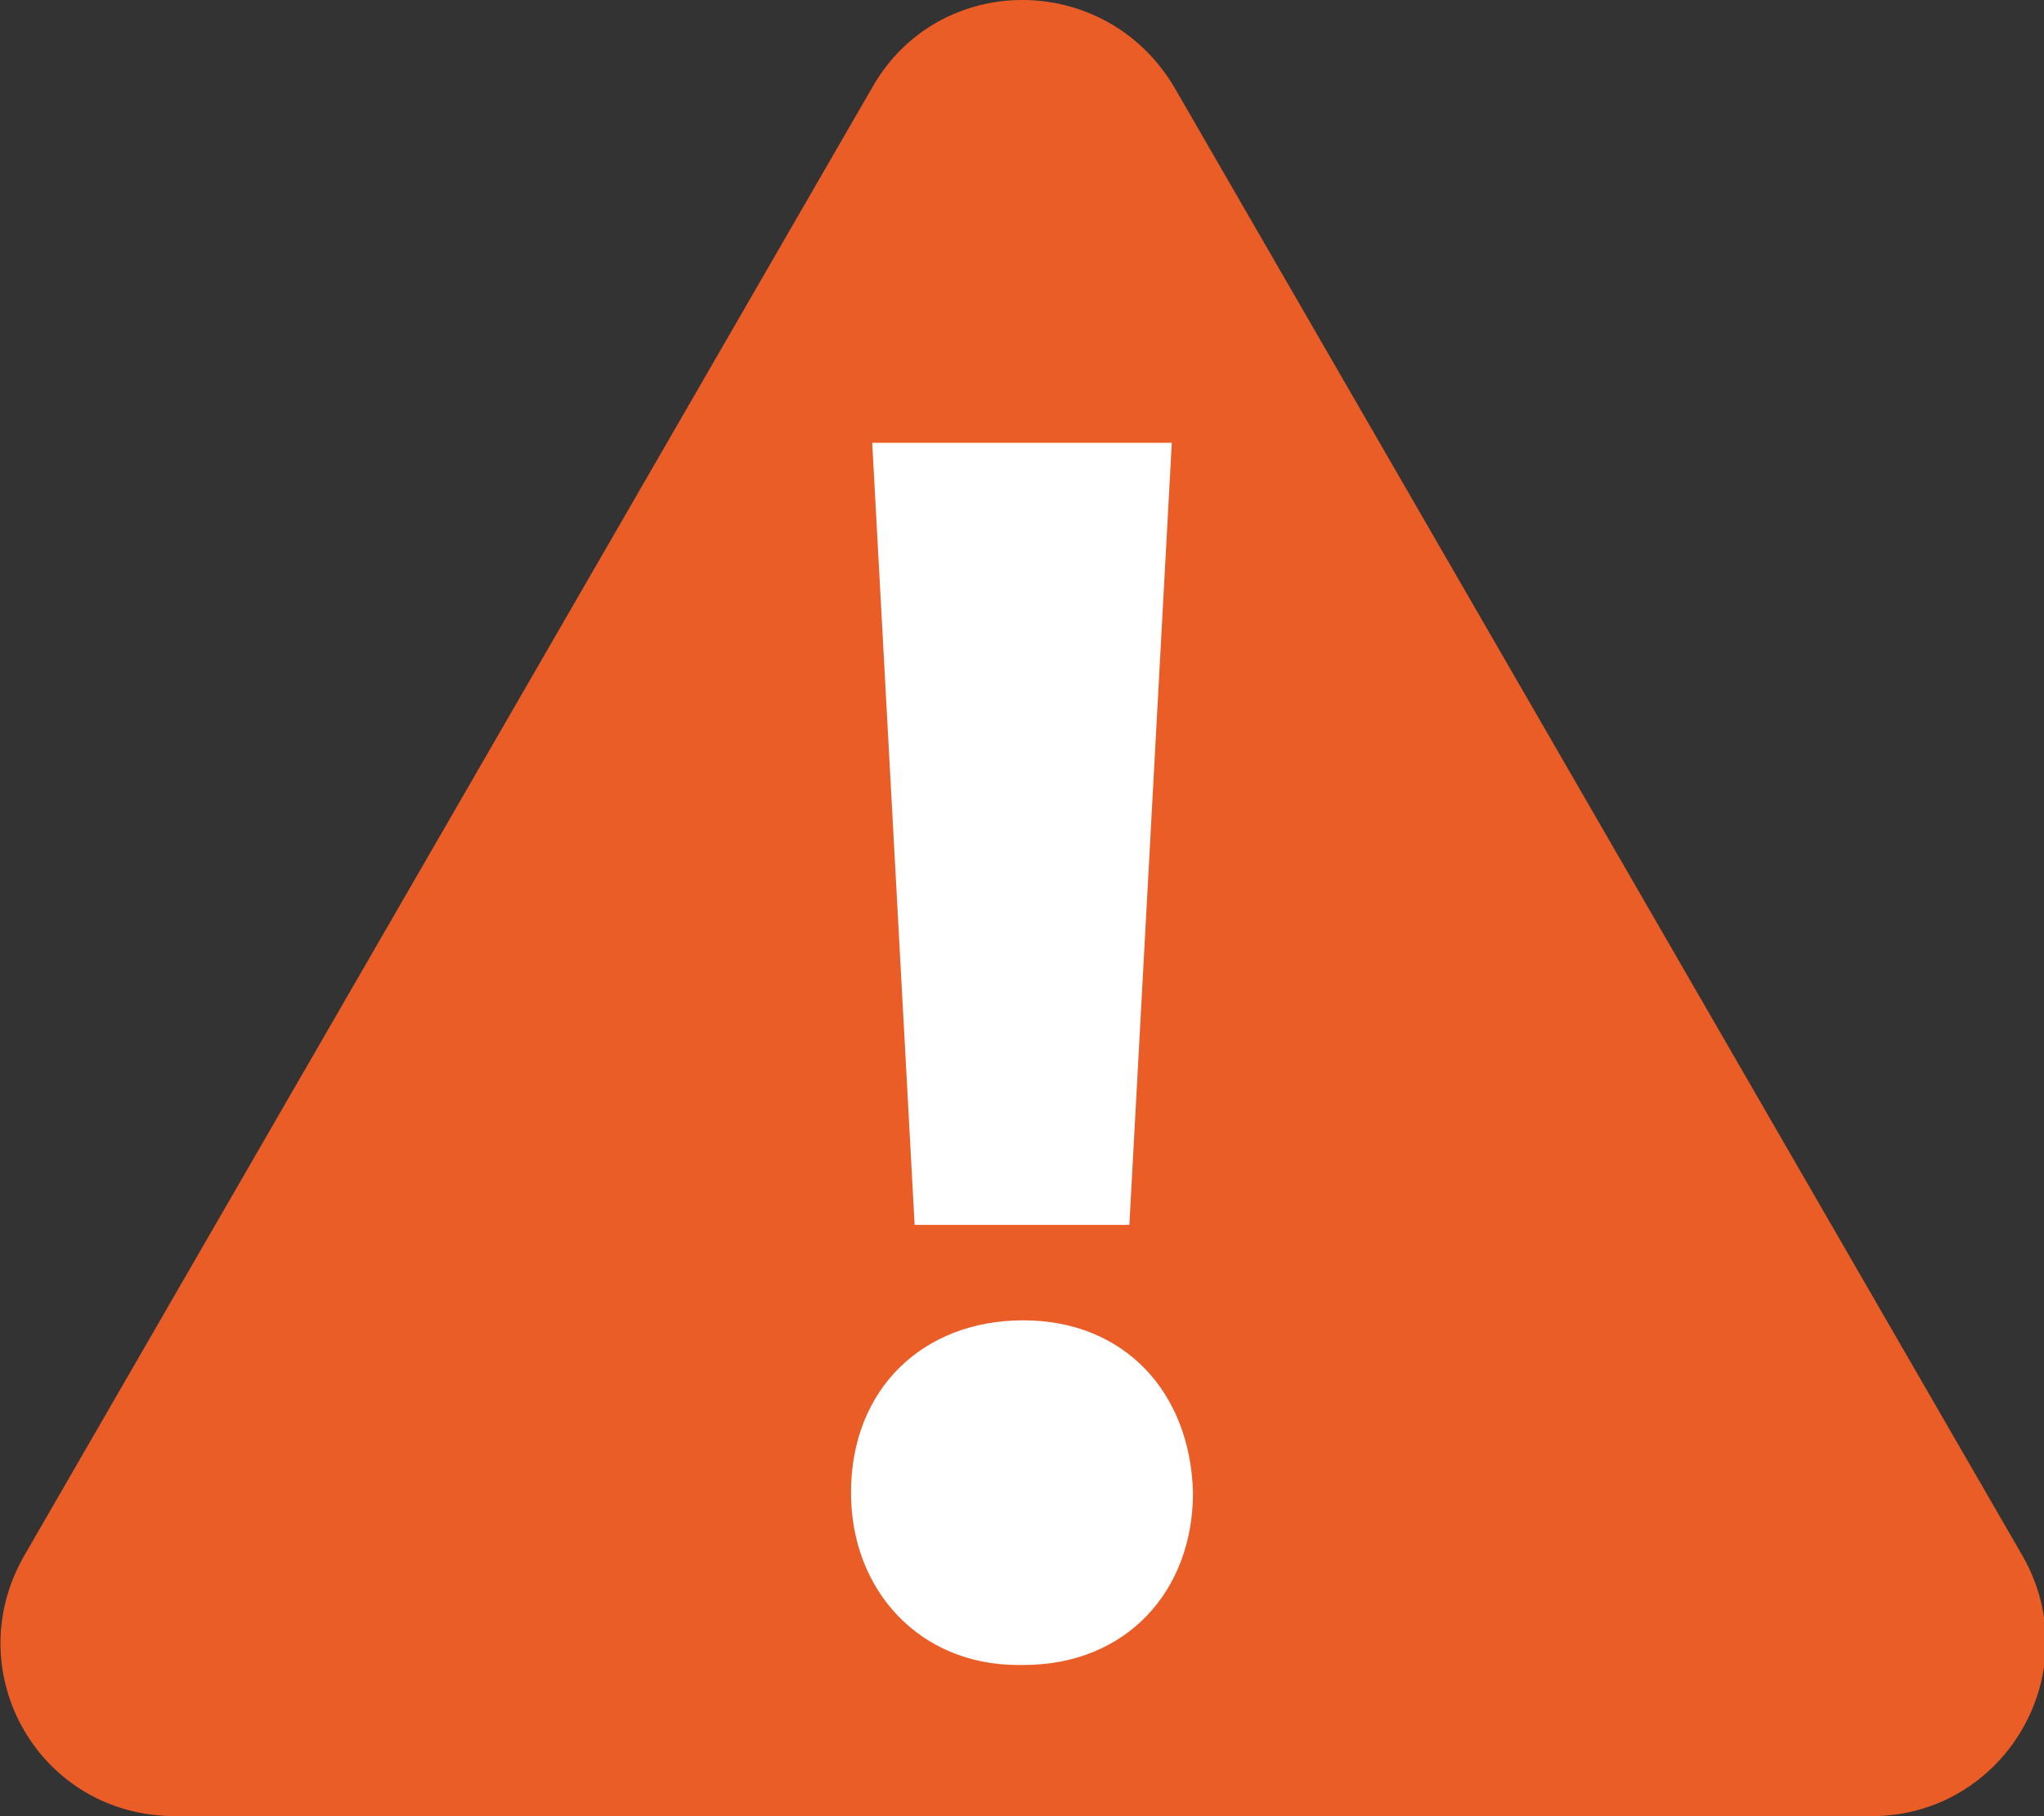
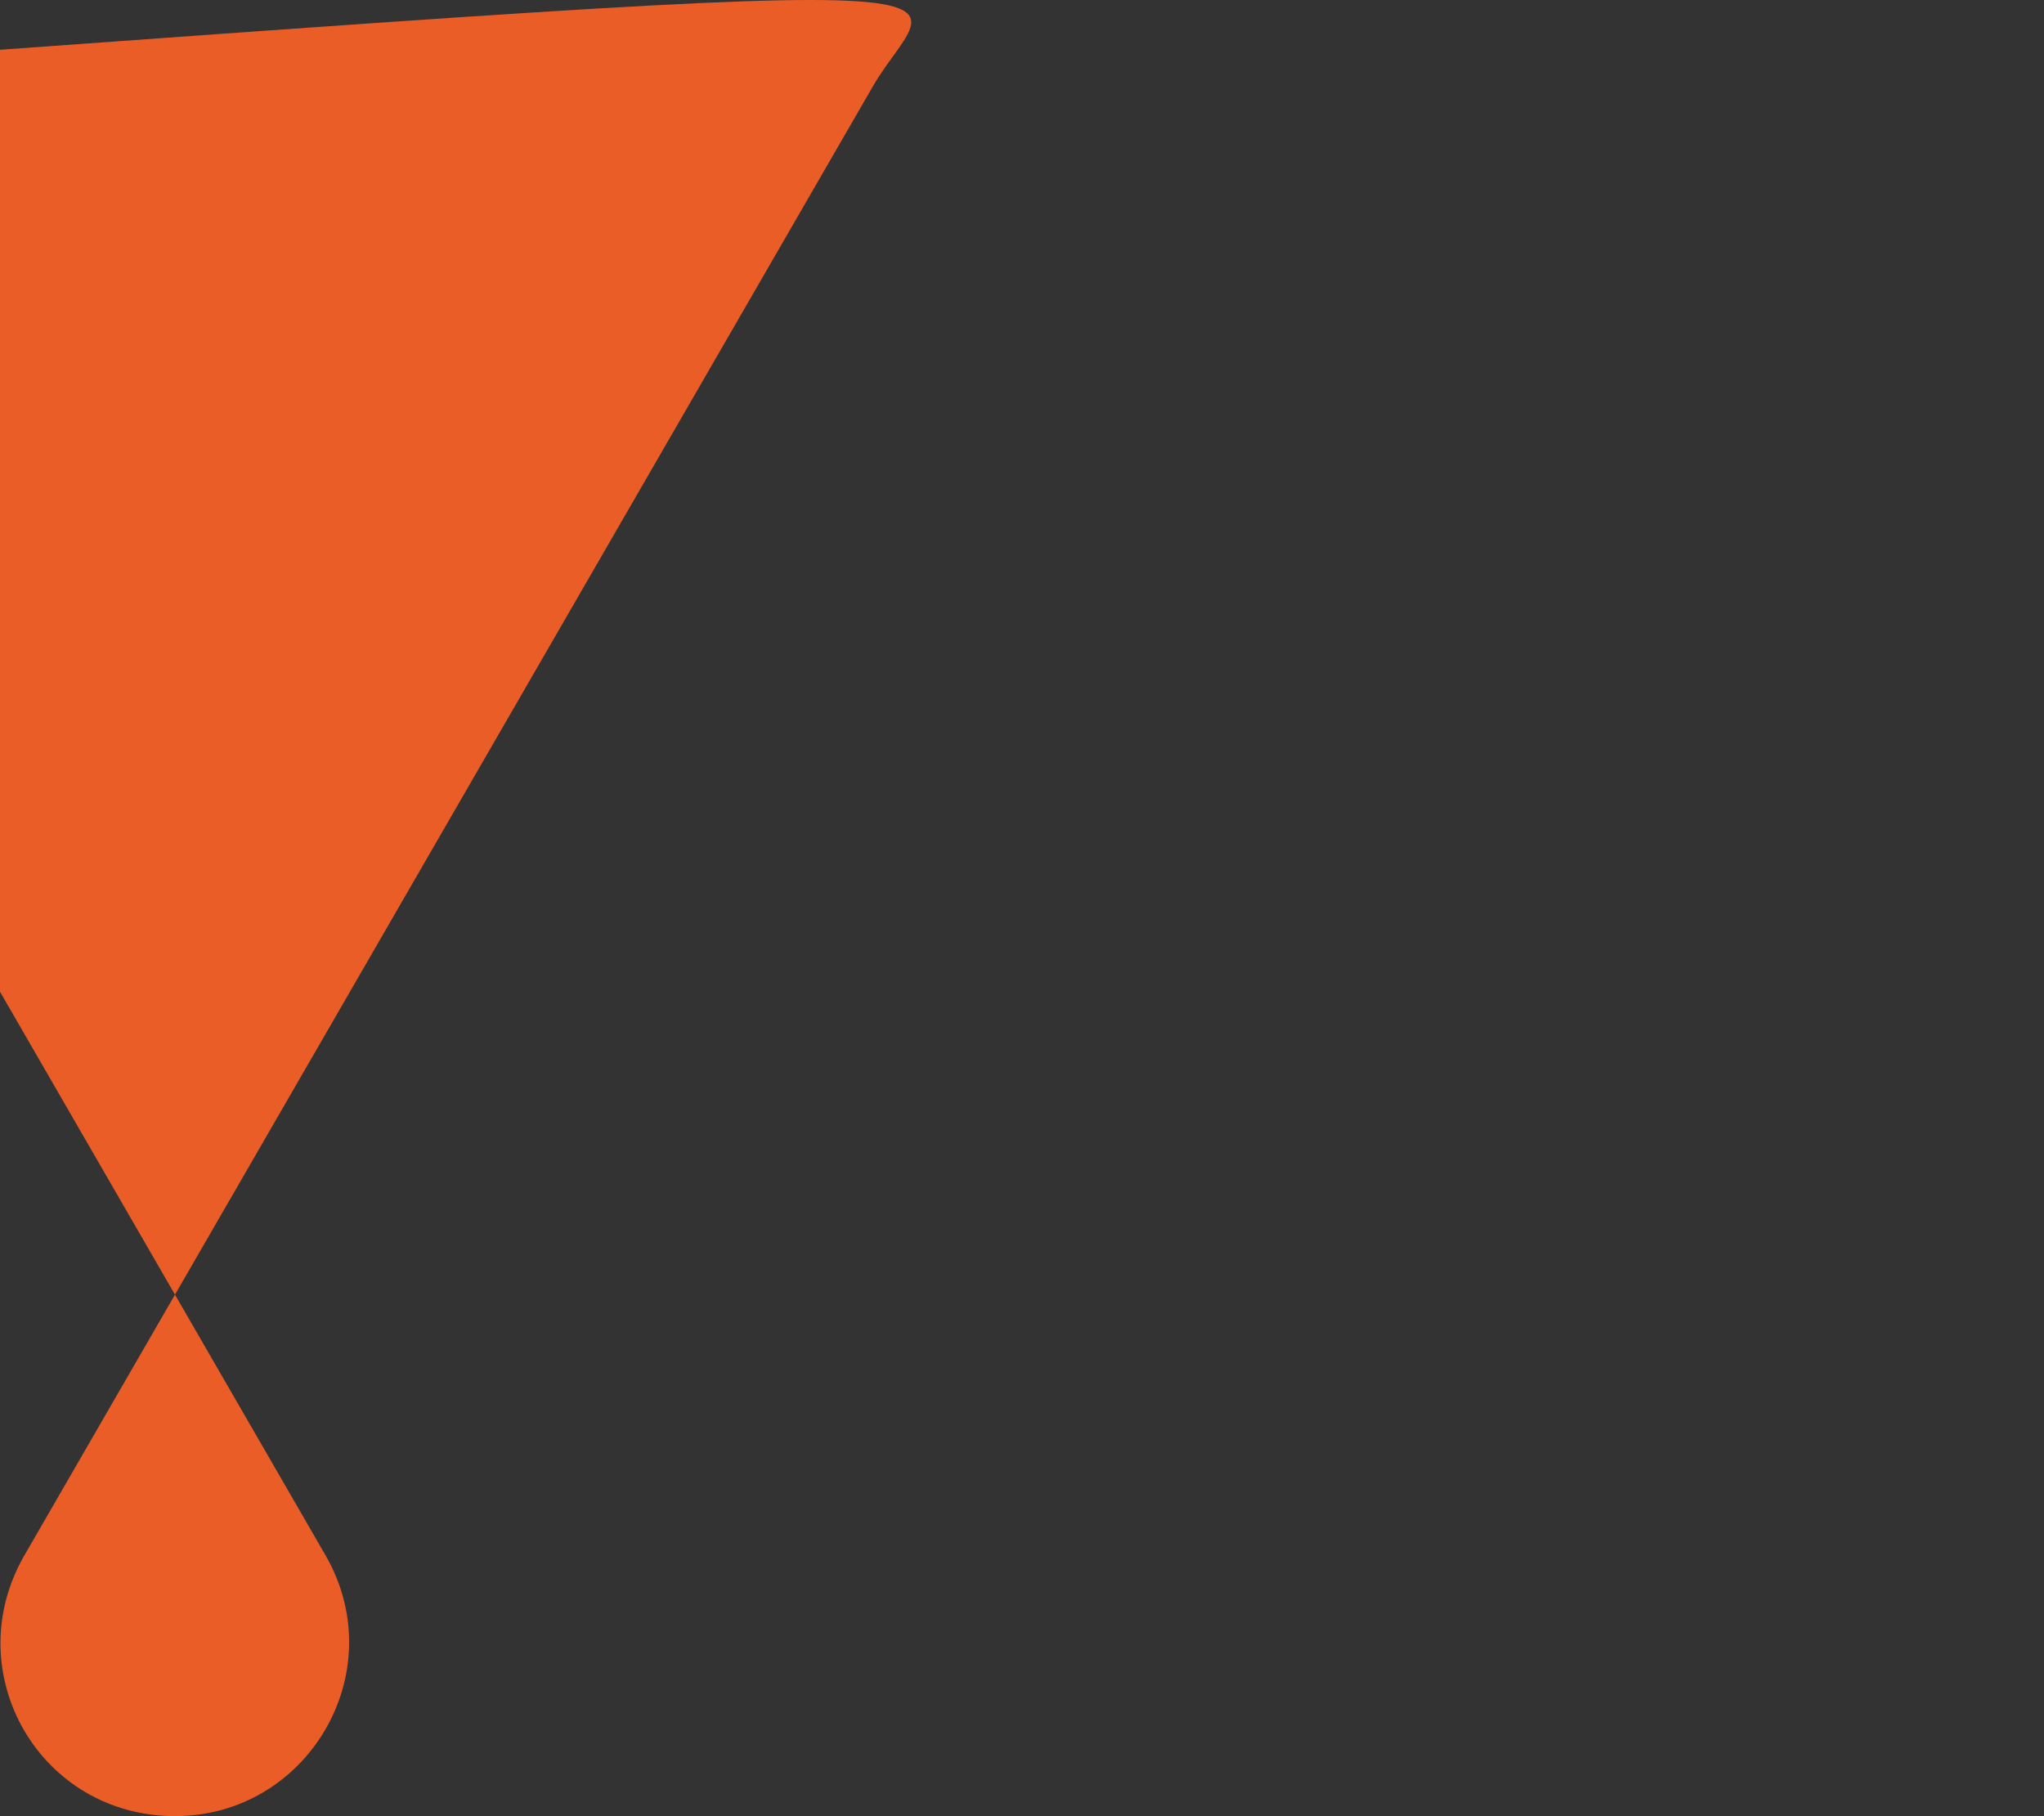
<svg xmlns="http://www.w3.org/2000/svg" id="Слой_1" x="0px" y="0px" viewBox="0 0 77.1 68.5" style="enable-background:new 0 0 77.1 68.5;" xml:space="preserve">
  <rect x="0" y="0" width="77.1" height="68.5" fill="#333333" stroke="none" />
  <style type="text/css"> .st0{fill:#FFFFFF;} .st1{fill:#EB5D27;} </style>
-   <path class="st1" d="M32.9,3.3l-32,55.4c-2.5,4.4,0.6,9.8,5.7,9.8h64c5,0,8.2-5.4,5.7-9.8l-32-55.4C41.7-1.1,35.4-1.1,32.9,3.3z" />
+   <path class="st1" d="M32.9,3.3l-32,55.4c-2.5,4.4,0.6,9.8,5.7,9.8c5,0,8.2-5.4,5.7-9.8l-32-55.4C41.7-1.1,35.4-1.1,32.9,3.3z" />
  <g>
-     <path class="st0" d="M38.4,62.8c-3.7,0-6.3-2.8-6.3-6.5c0-3.9,2.7-6.5,6.5-6.5c3.8,0,6.3,2.7,6.4,6.5c0,3.7-2.5,6.5-6.4,6.5H38.4z M34.5,46.2l-1.6-29.5h11.3l-1.6,29.5H34.5z" />
-   </g>
+     </g>
</svg>